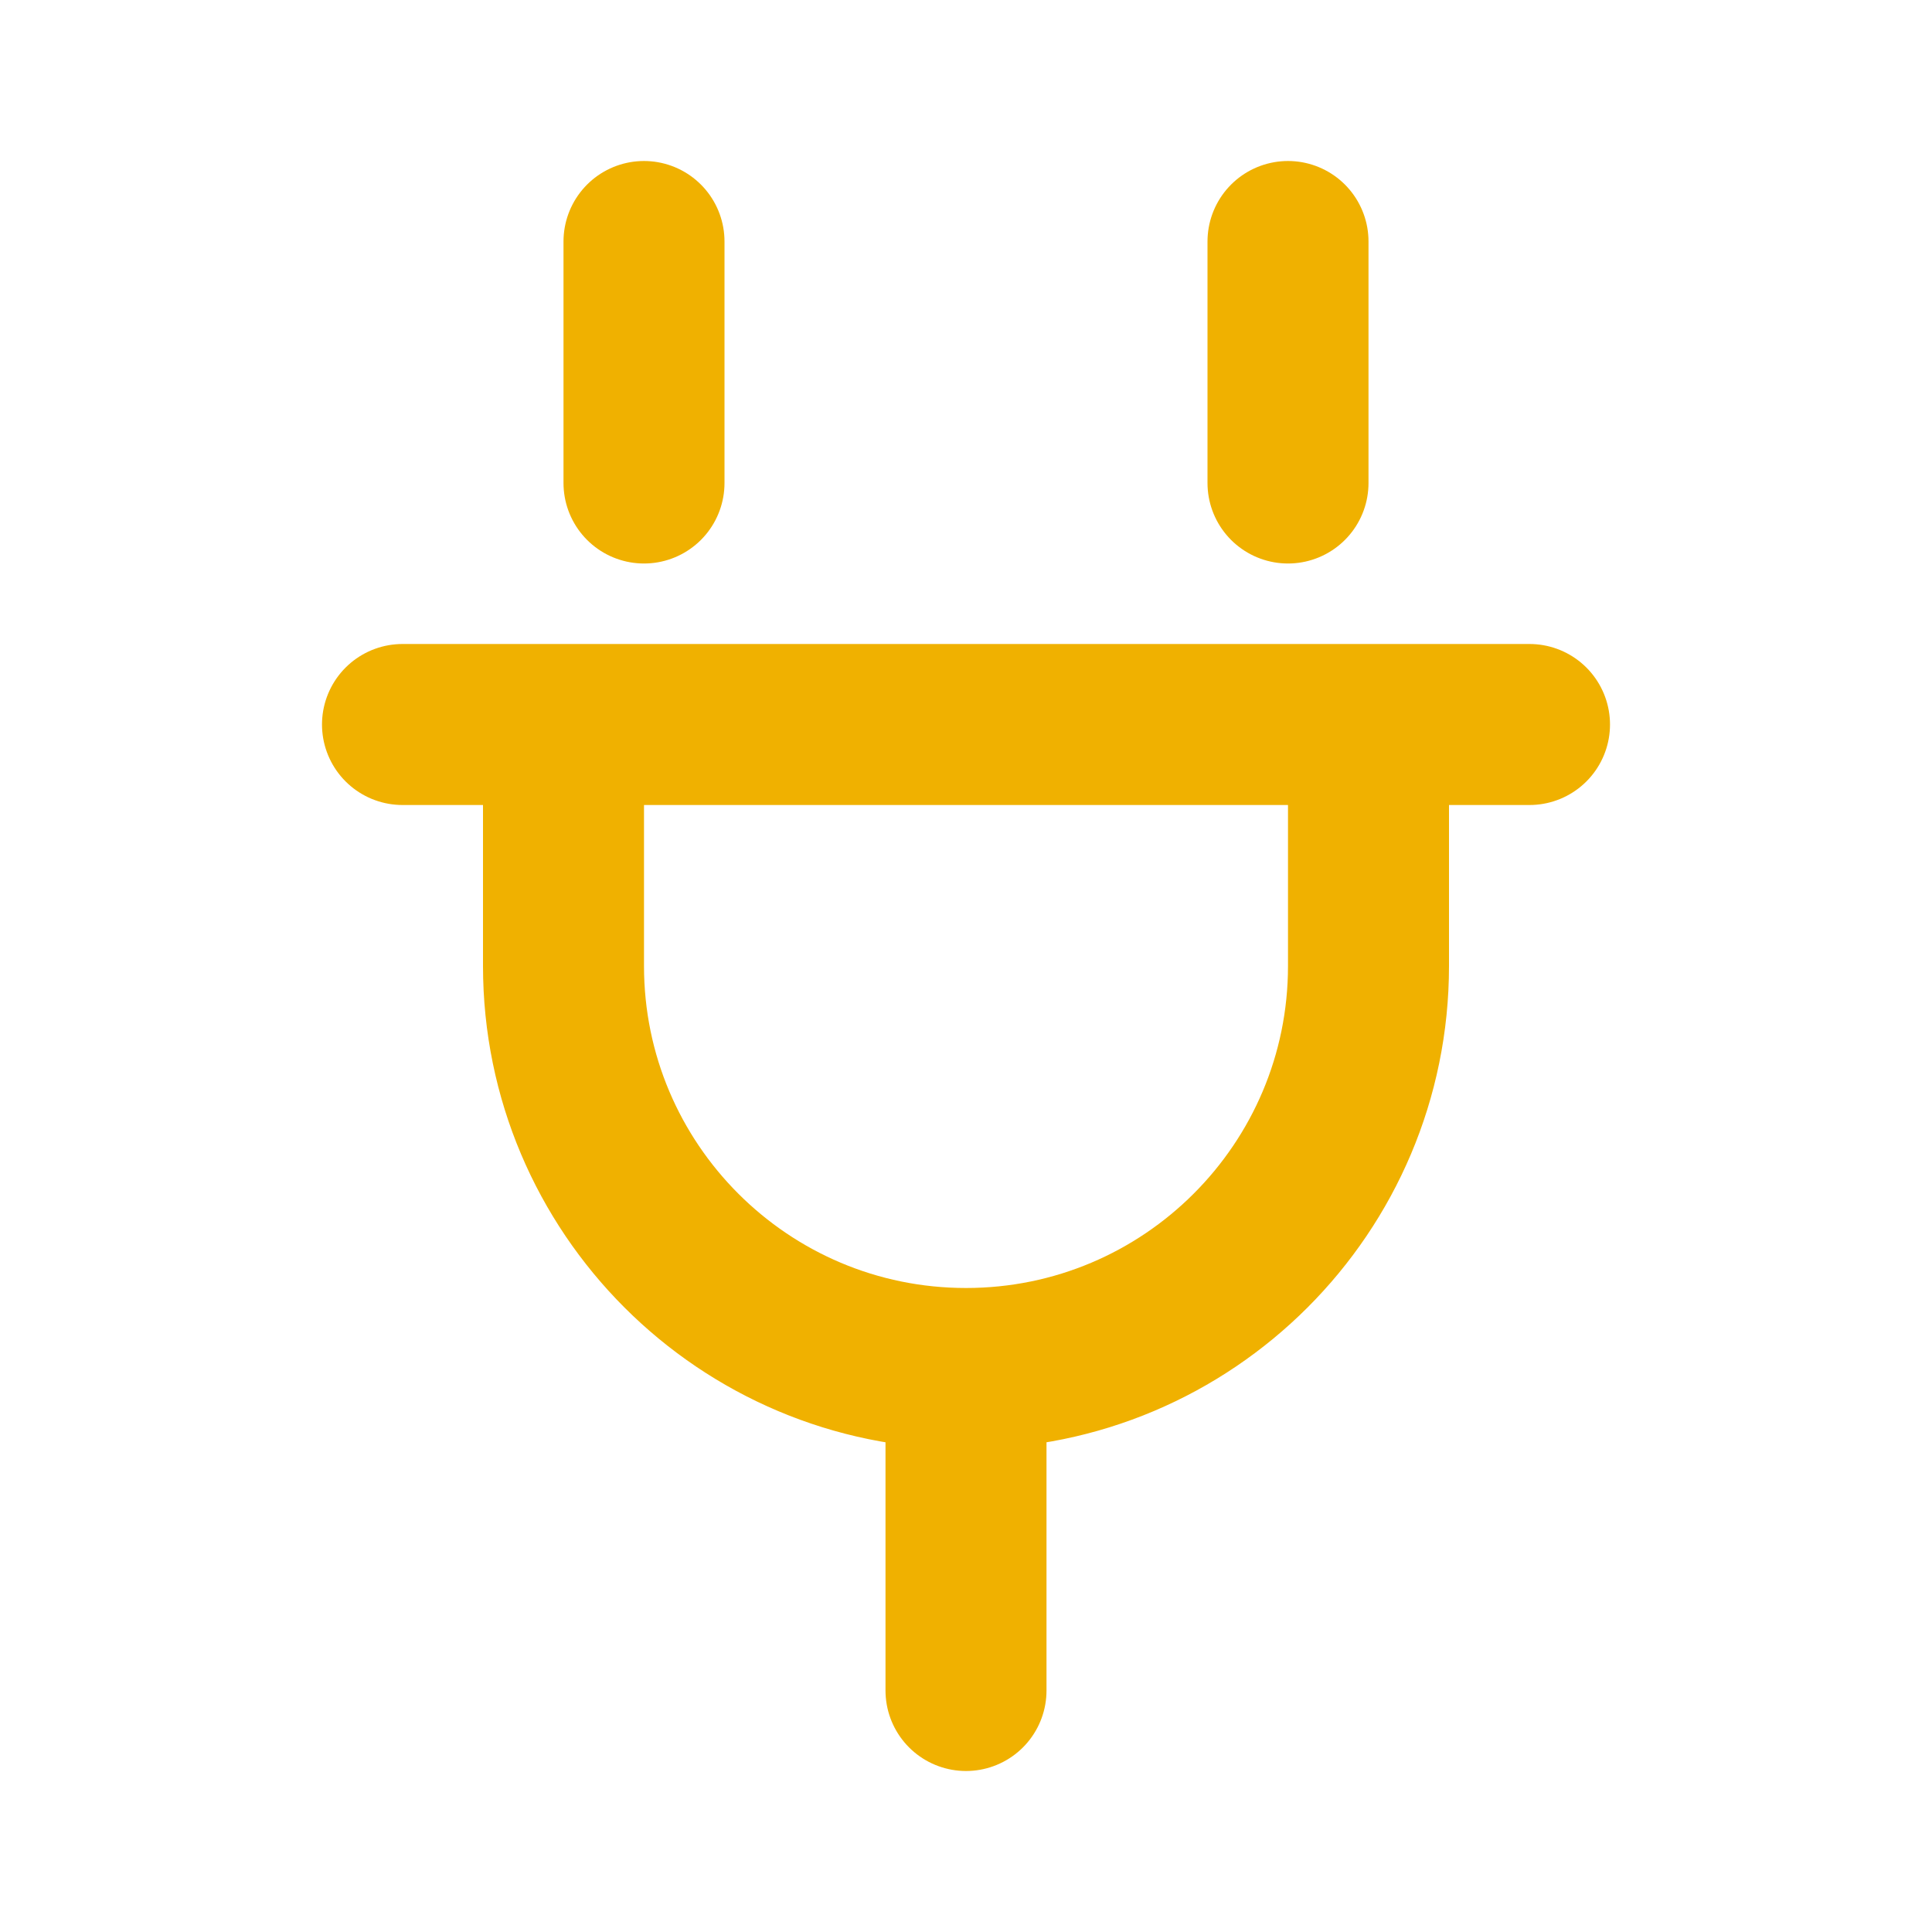
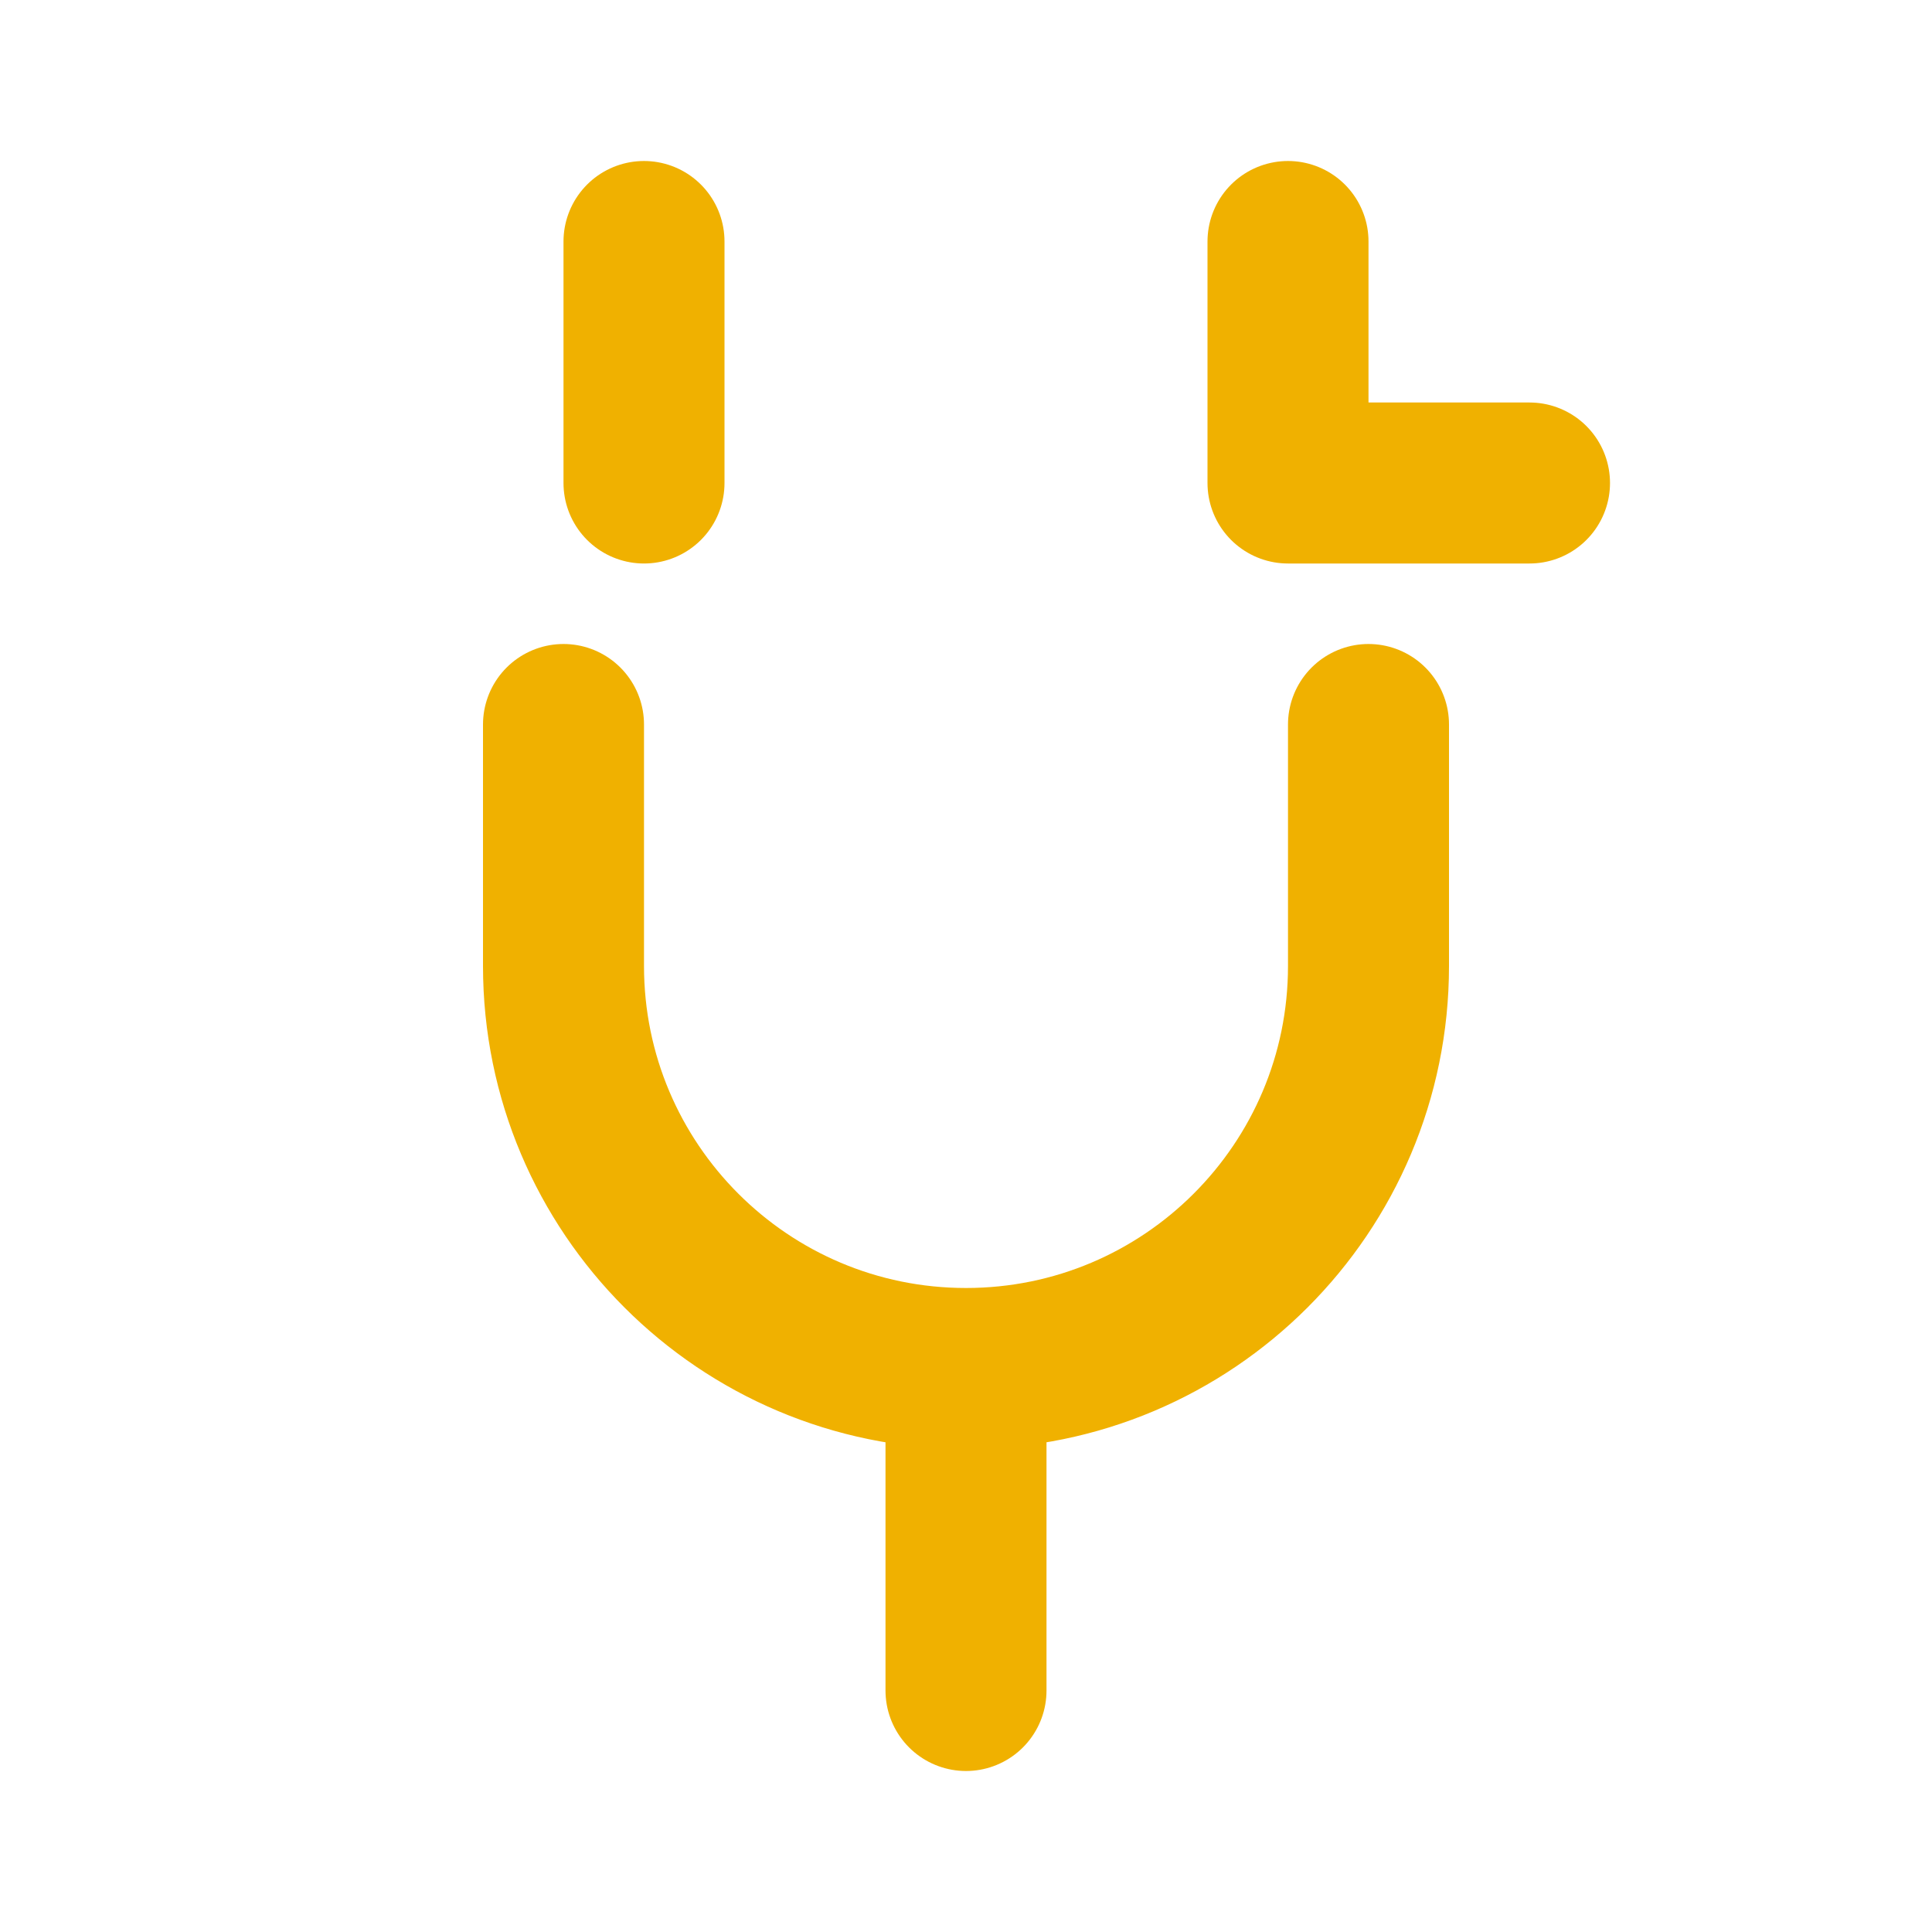
<svg xmlns="http://www.w3.org/2000/svg" width="800px" height="800px" viewBox="0 0 24 24" fill="none">
-   <path d="M17 9V12C17 14.761 14.761 17 12 17M7 9V12C7 14.761 9.239 17 12 17M12 17V21M8 3V6M16 3V6M5 9H19" stroke="#f0b100" stroke-width="2" stroke-linecap="round" stroke-linejoin="round" />
+   <path d="M17 9V12C17 14.761 14.761 17 12 17M7 9V12C7 14.761 9.239 17 12 17M12 17V21M8 3V6M16 3V6H19" stroke="#f0b100" stroke-width="2" stroke-linecap="round" stroke-linejoin="round" />
</svg>